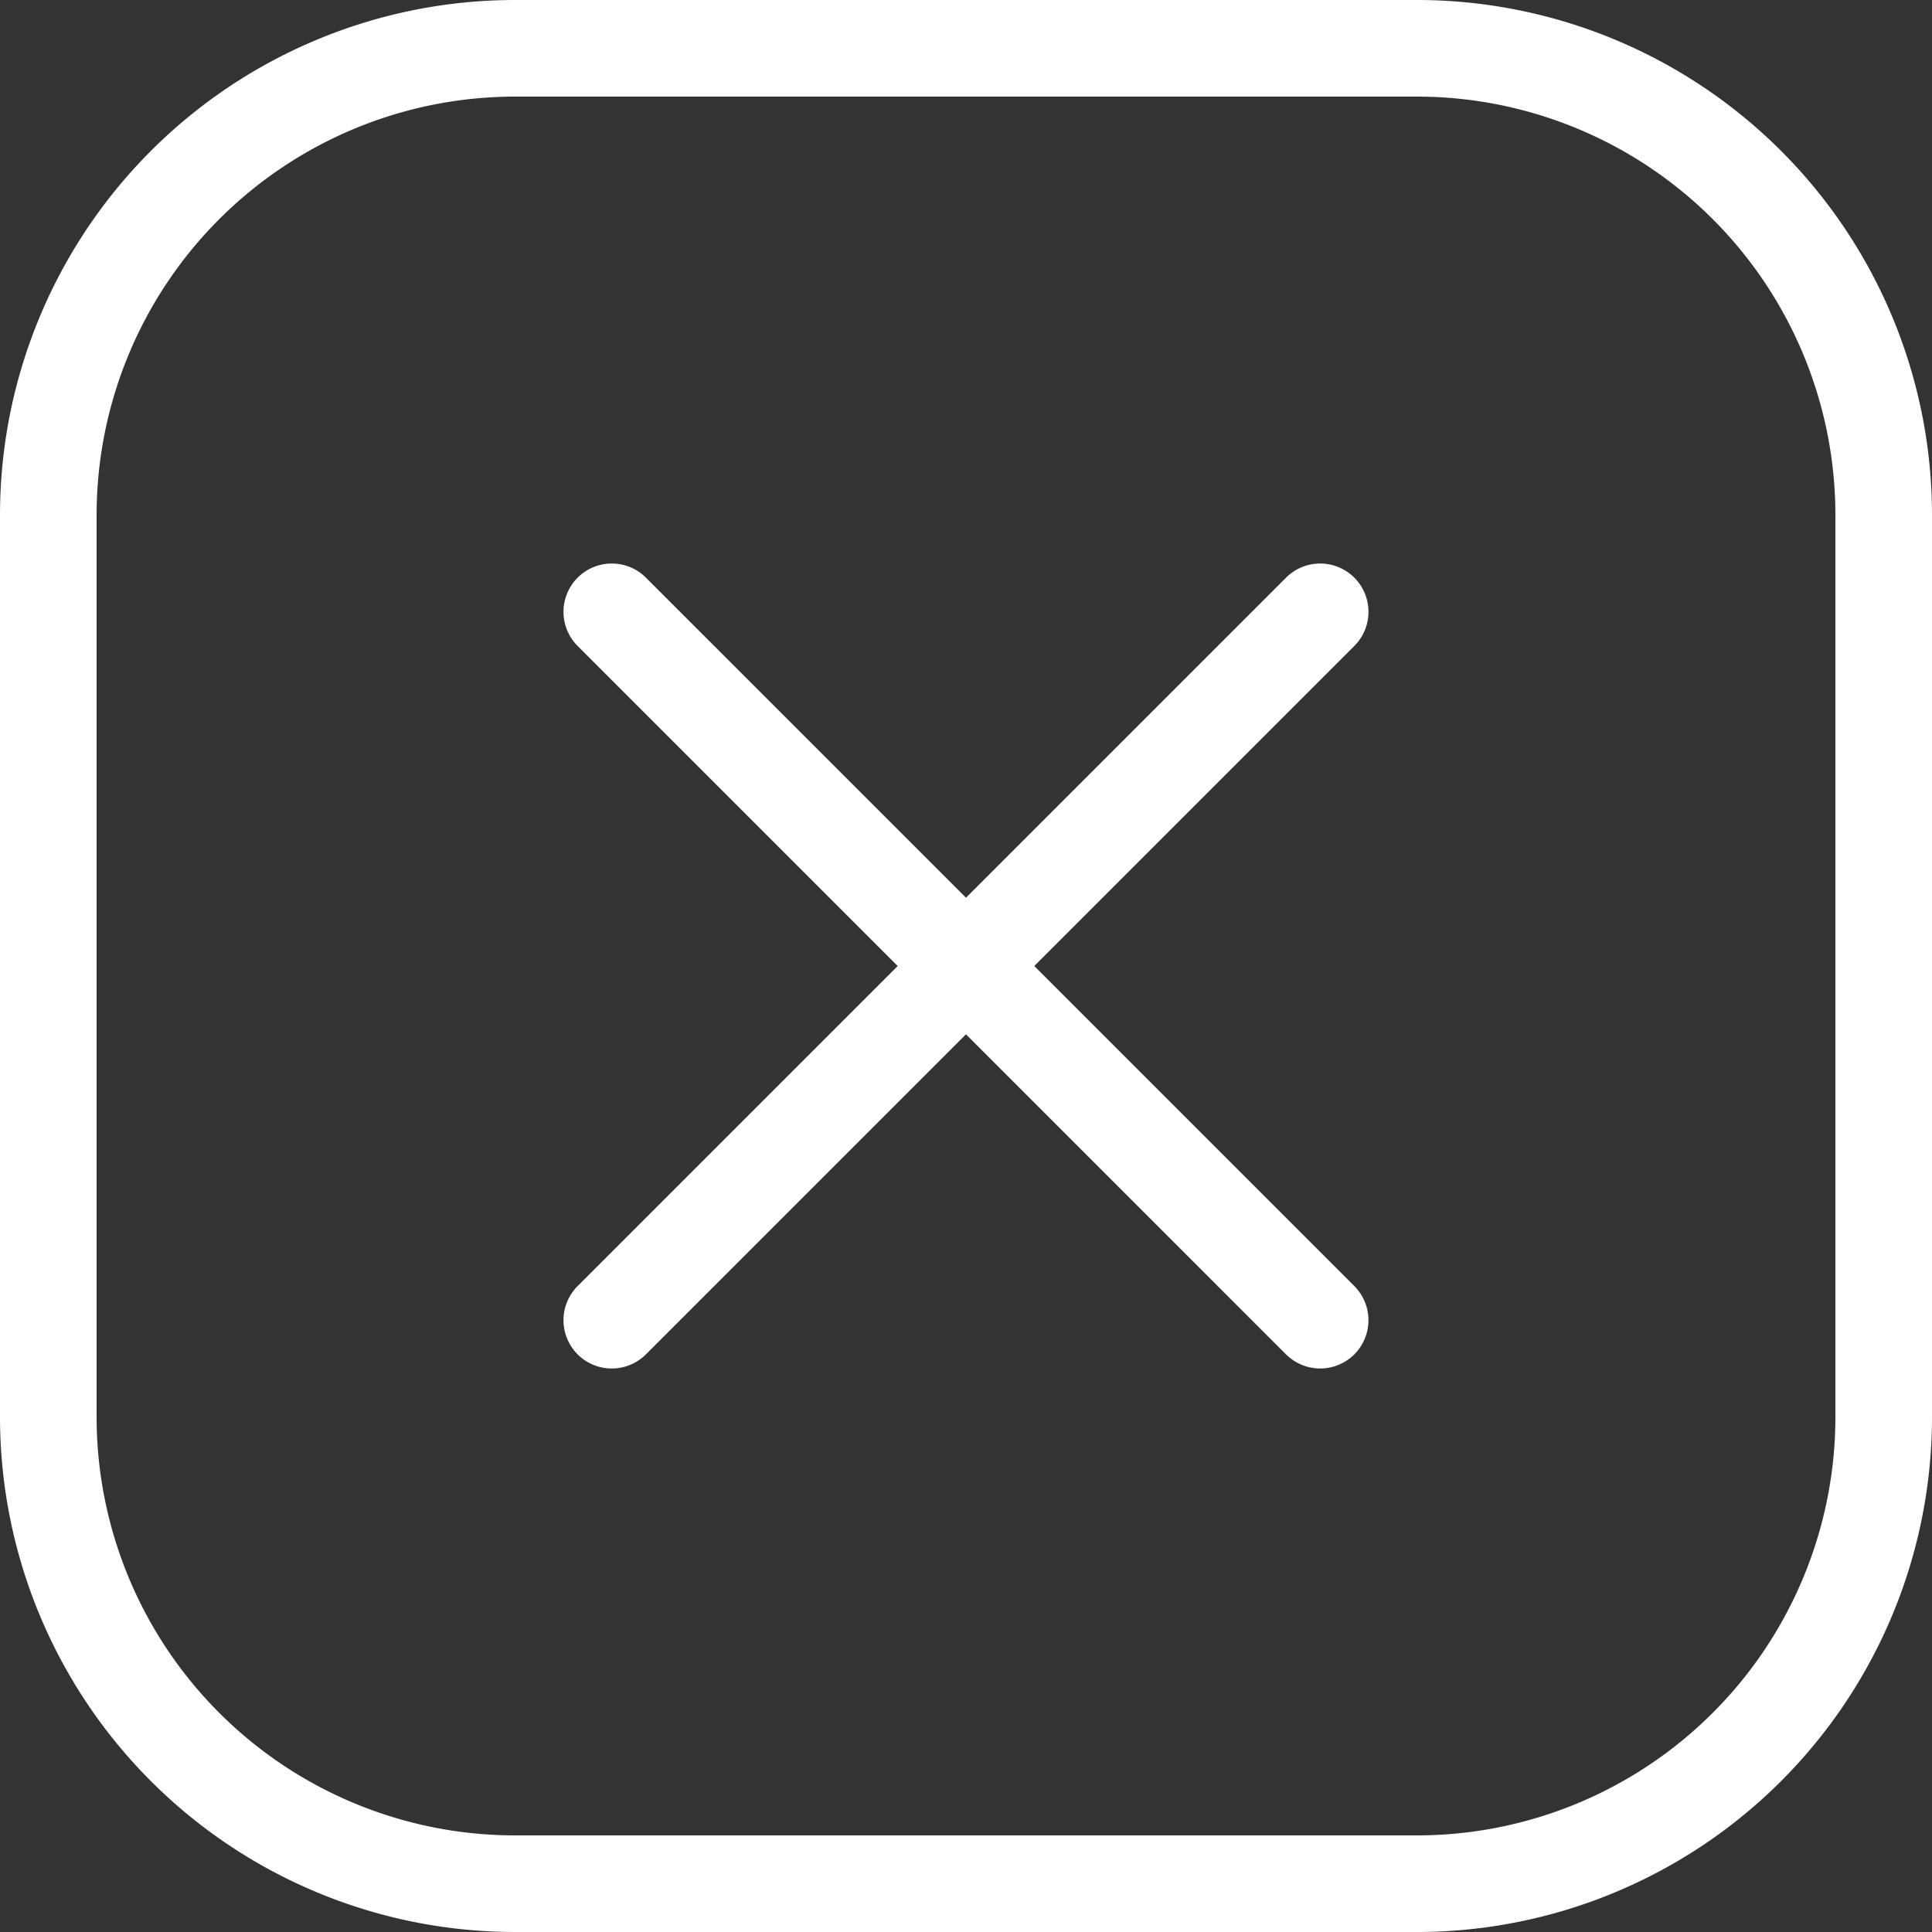
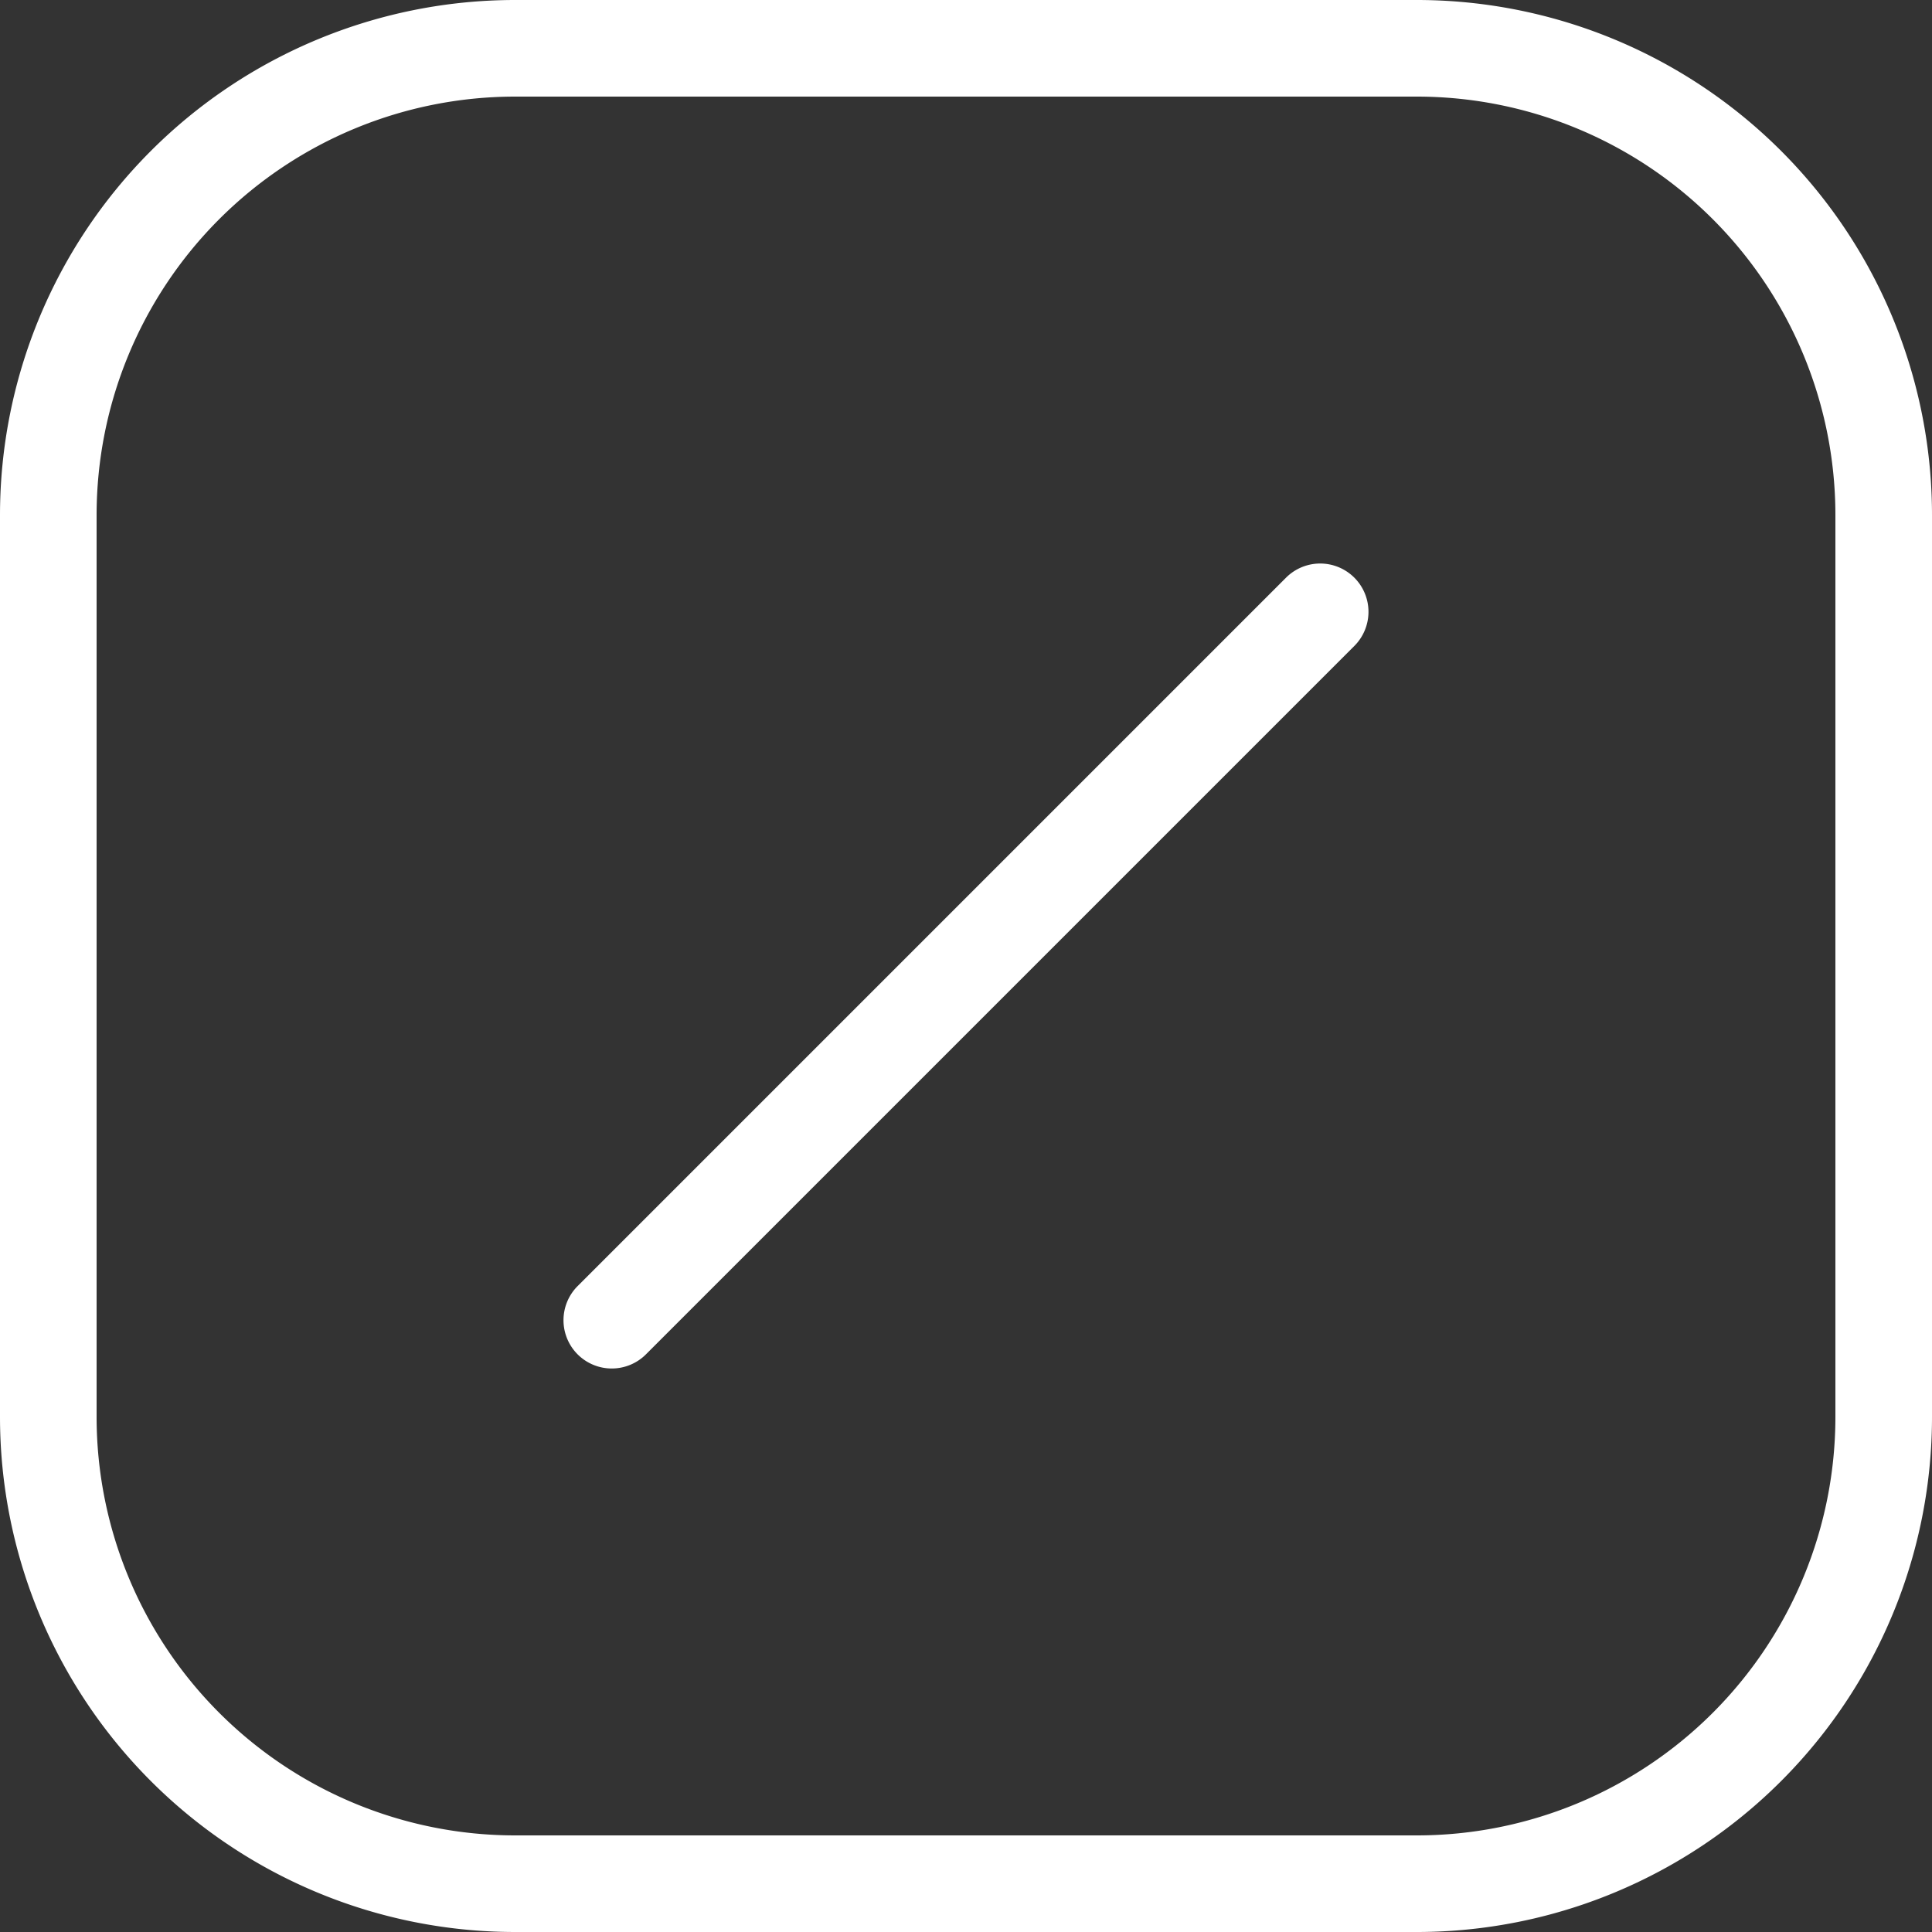
<svg xmlns="http://www.w3.org/2000/svg" width="60" height="60" viewBox="0 0 60 60">
  <rect x="0" y="0" width="60" height="60" fill="#333333" stroke="none" />
  <g transform="translate(-269 -60)">
    <path d="M16,3A13,13,0,0,0,3,16V44A13,13,0,0,0,16,57H44A13,13,0,0,0,57,44V16A13,13,0,0,0,44,3H16m0-3H44A16,16,0,0,1,60,16V44A16,16,0,0,1,44,60H16A16,16,0,0,1,0,44V16A16,16,0,0,1,16,0Z" transform="translate(269 60)" fill="#fff" />
    <g transform="translate(3 2)">
-       <path d="M22,23.5a1.5,1.5,0,0,1-1.061-.439l-22-22a1.5,1.5,0,0,1,0-2.121,1.5,1.5,0,0,1,2.121,0l22,22A1.5,1.5,0,0,1,22,23.5Z" transform="translate(285 77)" fill="#fff" />
      <path d="M0,23.5a1.5,1.5,0,0,1-1.061-.439,1.5,1.5,0,0,1,0-2.121l22-22a1.5,1.5,0,0,1,2.121,0,1.5,1.5,0,0,1,0,2.121l-22,22A1.5,1.5,0,0,1,0,23.5Z" transform="translate(285 77)" fill="#fff" />
    </g>
  </g>
</svg>